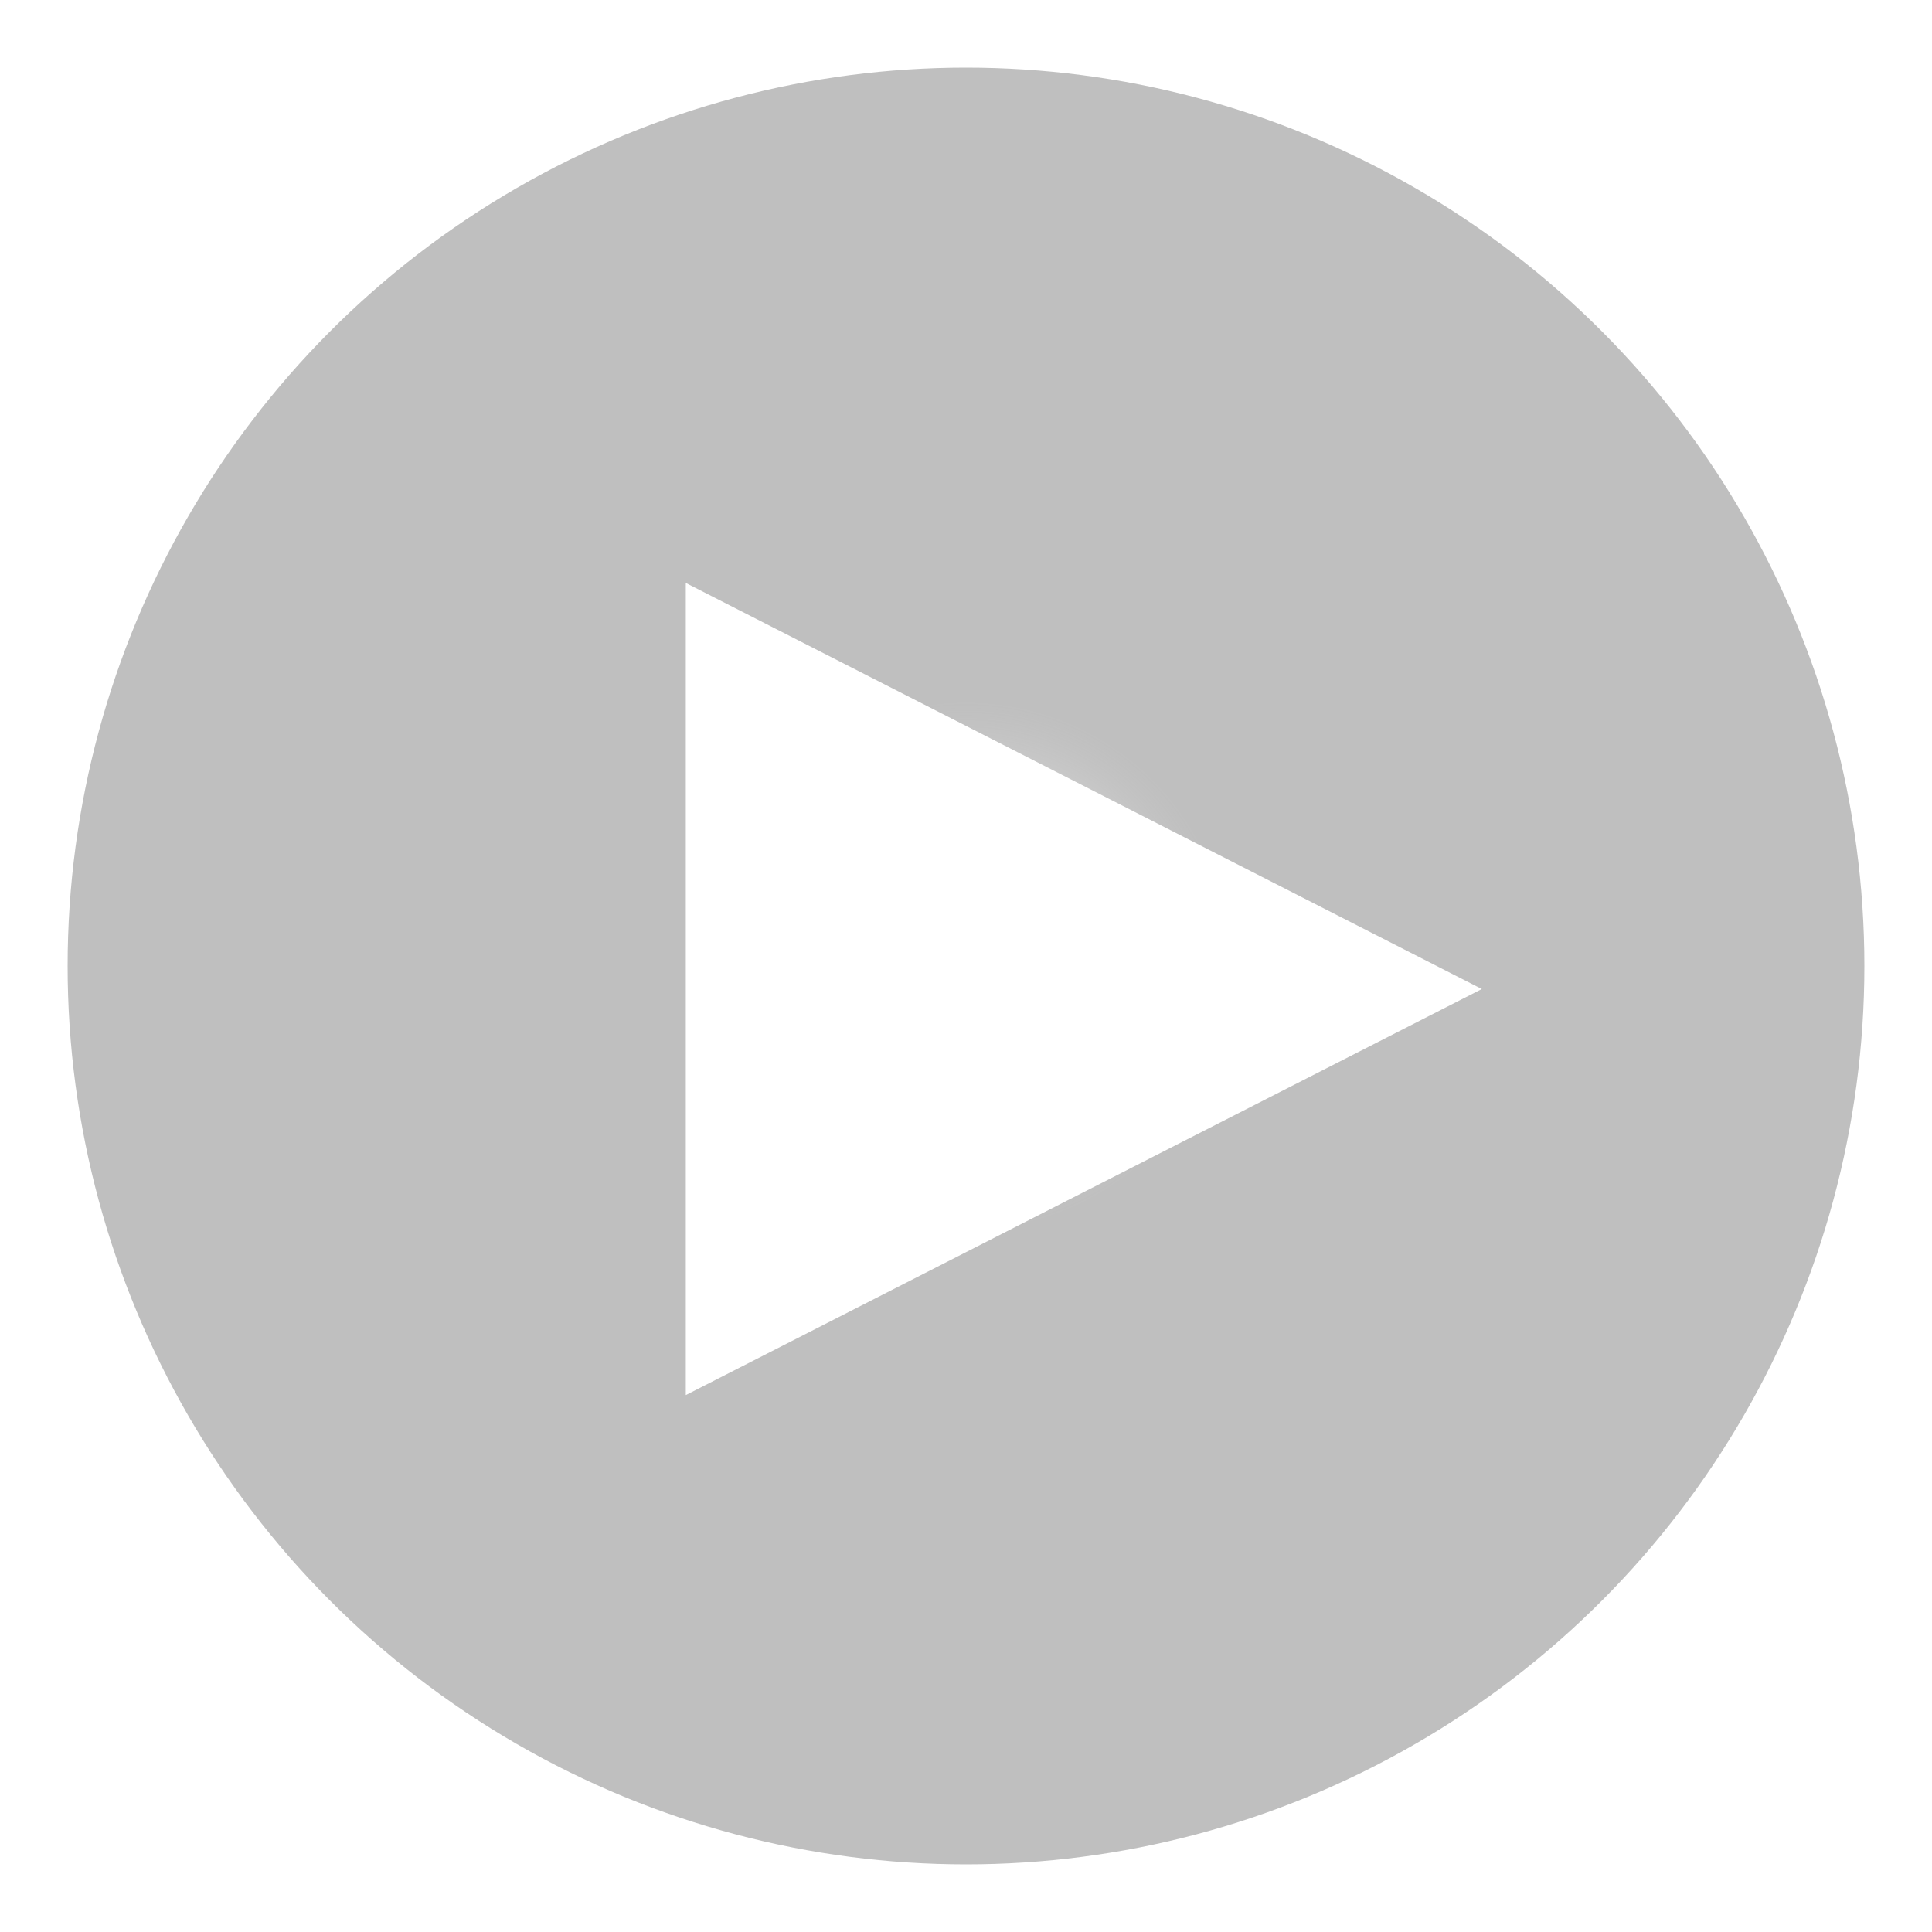
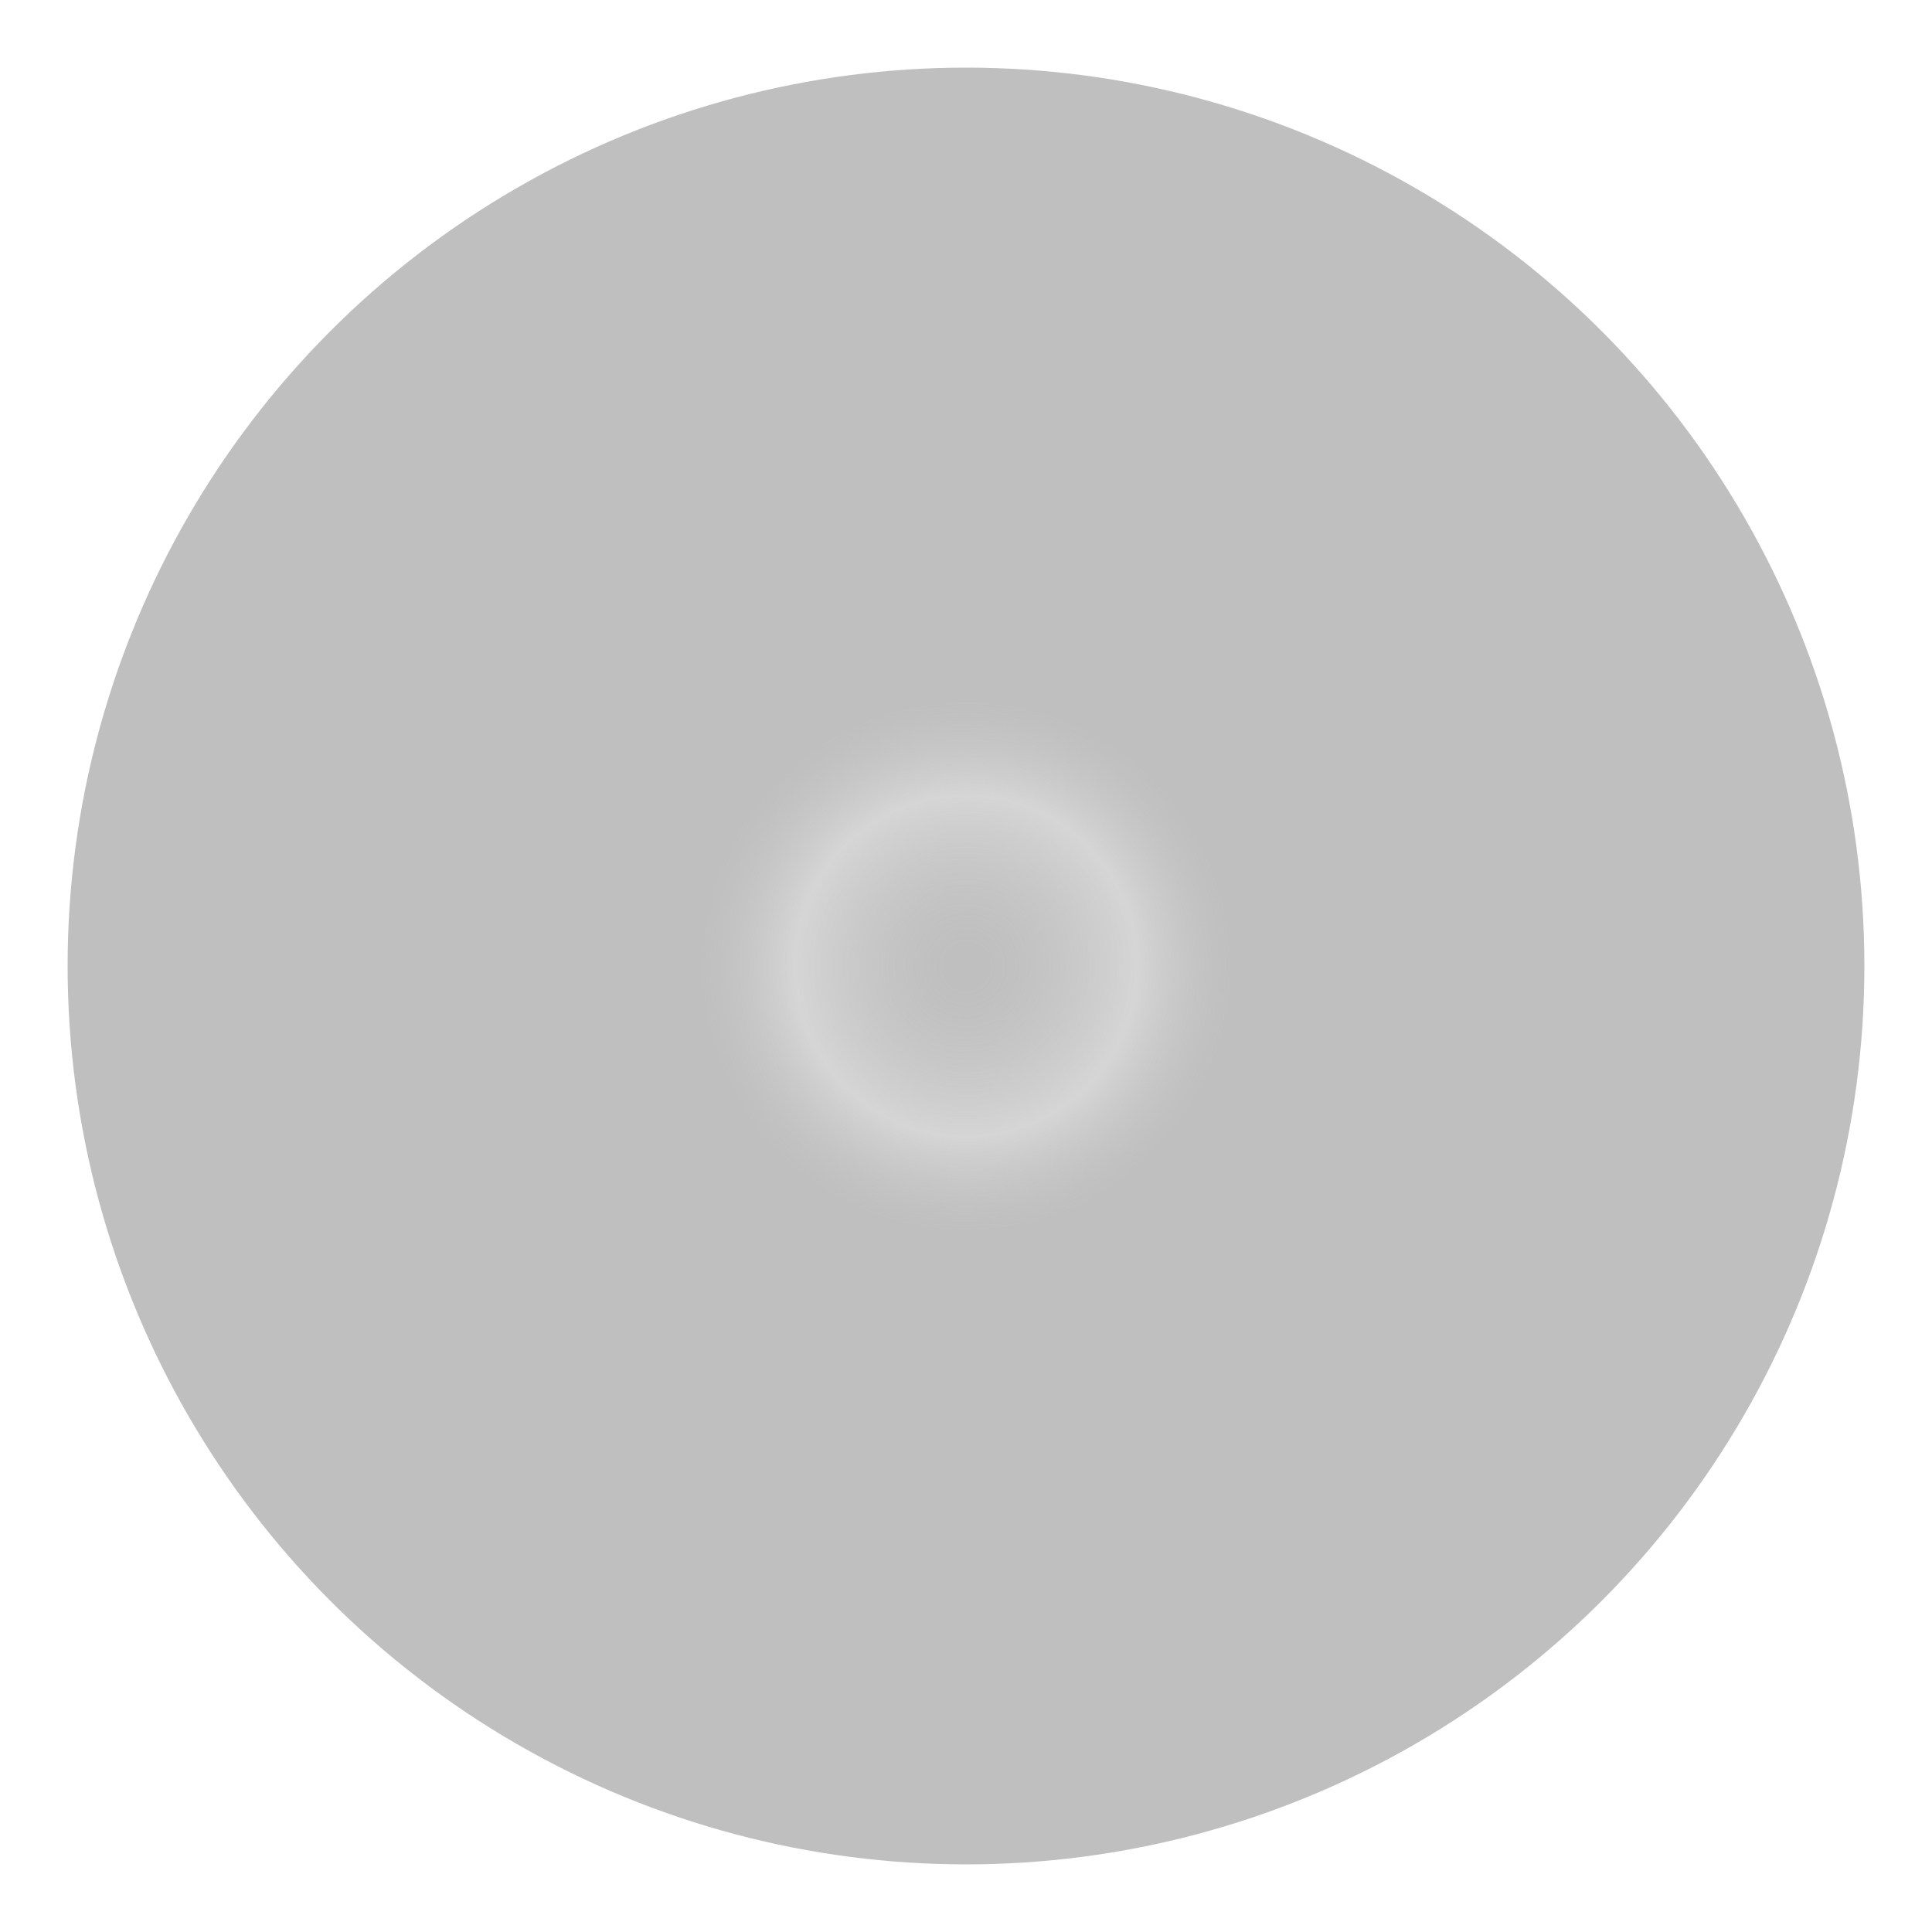
<svg xmlns="http://www.w3.org/2000/svg" width="200" version="1.1" id="Layer_1" x="0px" y="0px" viewBox="0 0 200 200" fill="#fff" height="200">
  <script defer="" fill="#FFFFFF" />
-   <circle fill="#000000" stroke-width="8px" cx="100" cy="100" r="96" fill-opacity="0">
-                                                                     </circle>
  <circle clip-path="url(#clipper)" fill="url(&quot;#ripple&quot;)" cx="100" cy="100" r="130">
                                                                    </circle>
-   <polygon points="70.993,60.347 153.398,102.384 70.993,144.42   " fill="#FFFFFF">
-                                                                     </polygon>
  <defs>
    <clipPath id="clipper">
      <circle cx="100" cy="100" r="93" />
    </clipPath>
    <radialGradient id="ripple">
      <stop offset="0.018" stop-color="#000" stop-opacity="0.25">
        <animate attributeName="offset" values="0;0.70" begin="0.2s" dur="2.1s" repeatCount="indefinite">
                                                                                </animate>
      </stop>
      <stop offset="0.135" stop-color="#888" stop-opacity="0.35">
        <animate attributeName="offset" values="0.05;0.75" begin="0" dur="2.1s" repeatCount="indefinite">
                                                                                </animate>
      </stop>
      <stop offset="0.209" stop-color="#000" stop-opacity="0.25">
        <animate attributeName="offset" values="0.10;1" begin="0" dur="2.1s" repeatCount="indefinite" />
      </stop>
    </radialGradient>
    <radialGradient id="ripple">
      <stop offset="0.018" stop-color="#000" stop-opacity="0.25">
        <animate attributeName="offset" values="0;0.70" begin="0.2s" dur="2.1s" repeatCount="indefinite" />
      </stop>
      <stop offset="0.135" stop-color="#888" stop-opacity="0.35">
        <animate attributeName="offset" values="0.05;0.75" begin="0" dur="2.1s" repeatCount="indefinite" />
      </stop>
      <stop offset="0.209" stop-color="#000" stop-opacity="0.25">
        <animate attributeName="offset" values="0.10;1" begin="0" dur="2.1s" repeatCount="indefinite" />
      </stop>
    </radialGradient>
  </defs>
  <script defer="" fill="#FFFFFF" />
</svg>